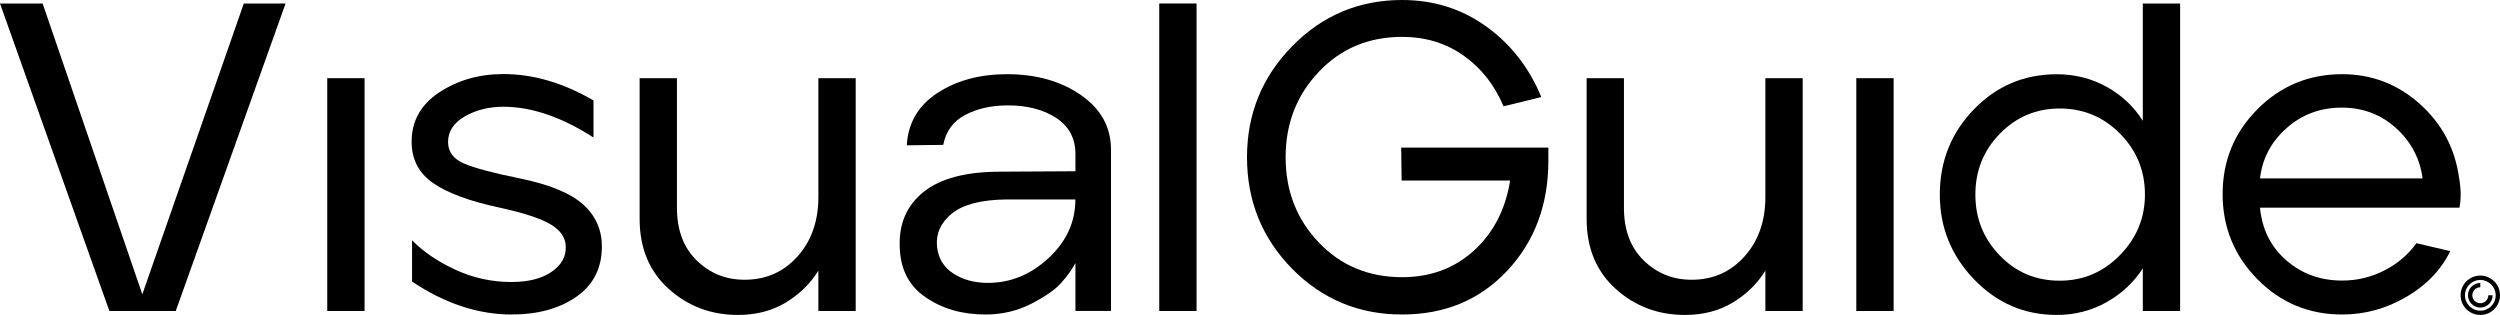
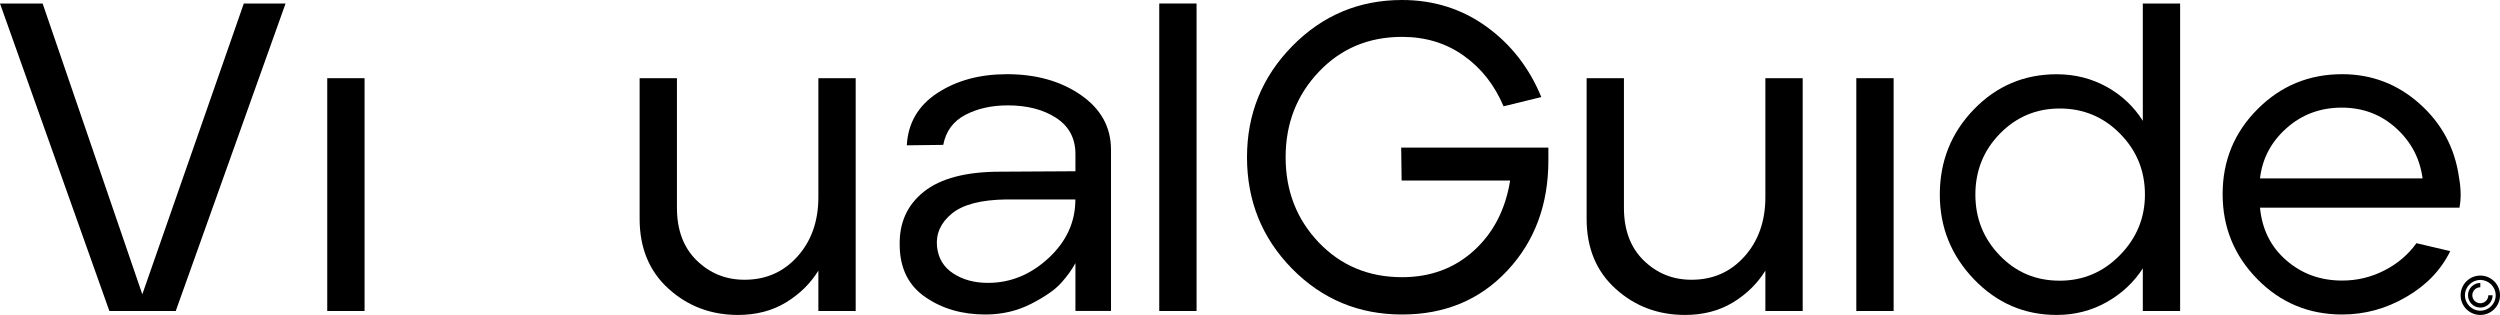
<svg xmlns="http://www.w3.org/2000/svg" id="Camada_1" x="0px" y="0px" viewBox="0 0 400 50.39" style="enable-background:new 0 0 400 50.39;" xml:space="preserve">
  <g>
    <path d="M17.5,49.76L0,0.56h6.82l15.95,46.53L39.01,0.56h6.68l-17.57,49.2H17.5z" />
    <path d="M52.36,49.76V12.51h5.97v37.25H52.36z" />
-     <path d="M81.88,50.32c-5.39,0-10.71-1.76-15.95-5.27v-6.61c1.78,1.83,4.09,3.4,6.92,4.71c2.83,1.31,5.82,1.97,8.96,1.97  c2.72,0,4.86-0.54,6.43-1.62c1.57-1.08,2.33-2.41,2.28-4.01c0-1.41-0.79-2.59-2.35-3.55c-1.57-0.96-4.3-1.86-8.19-2.71  c-4.83-1.03-8.39-2.34-10.68-3.94c-2.3-1.59-3.44-3.8-3.44-6.61c0-3.33,1.48-5.96,4.43-7.91c2.95-1.94,6.37-2.92,10.26-2.92  c4.78,0,9.58,1.41,14.41,4.22V22c-5.11-3.28-9.91-4.92-14.41-4.92c-2.34,0-4.4,0.52-6.19,1.55c-1.78,1.03-2.67,2.39-2.67,4.08  c0,1.55,0.82,2.68,2.46,3.41c1.64,0.73,4.64,1.54,9,2.42c4.78,0.98,8.16,2.38,10.16,4.18c1.99,1.8,2.99,4.04,2.99,6.71  c0,3.47-1.36,6.15-4.08,8.05C89.49,49.37,86.05,50.32,81.88,50.32z" />
    <path d="M118.08,50.39c-4.31,0-8.01-1.39-11.1-4.18c-3.09-2.79-4.64-6.52-4.64-11.21V12.51h5.97v20.73c0,3.56,1.05,6.37,3.16,8.43  c2.11,2.06,4.66,3.09,7.66,3.09c3.42,0,6.24-1.24,8.47-3.73c2.22-2.48,3.34-5.65,3.34-9.49V12.51h5.97v37.25h-5.97V43.3  c-1.27,2.06-3,3.76-5.2,5.1C123.53,49.73,120.98,50.39,118.08,50.39z" />
    <path d="M157.65,50.32c-3.7,0-6.9-0.92-9.59-2.78c-2.7-1.85-4.07-4.6-4.11-8.26c-0.09-3.61,1.19-6.48,3.87-8.61  c2.67-2.13,6.75-3.2,12.23-3.2l12.02-0.07v-2.74c0-2.53-1.03-4.46-3.09-5.8c-2.06-1.34-4.64-2-7.73-2c-2.58,0-4.84,0.5-6.78,1.51  c-1.94,1.01-3.13,2.61-3.55,4.81l-5.83,0.07c0.19-3.56,1.82-6.35,4.88-8.36c3.07-2.01,6.78-3.02,11.14-3.02  c4.68,0,8.63,1.11,11.84,3.34c3.21,2.23,4.81,5.14,4.81,8.75v25.79h-5.69V42.1c-0.56,1.03-1.32,2.09-2.28,3.16  c-0.96,1.08-2.55,2.19-4.78,3.34C162.76,49.75,160.32,50.32,157.65,50.32z M158.07,45.26c3.61,0,6.84-1.32,9.7-3.97  c2.86-2.65,4.29-5.77,4.29-9.38h-11.03c-4.03,0.05-6.94,0.8-8.72,2.25c-1.78,1.45-2.58,3.21-2.39,5.27  c0.19,1.87,1.05,3.32,2.6,4.32C154.06,44.76,155.91,45.26,158.07,45.26z" />
    <path d="M185.48,49.76V0.56h5.97v49.2H185.48z" />
    <path d="M224.33,50.32c-6.94,0-12.8-2.45-17.61-7.34c-4.8-4.9-7.2-10.83-7.2-17.82c0-6.93,2.41-12.86,7.24-17.78  C211.59,2.46,217.45,0,224.33,0c5.06,0,9.56,1.42,13.49,4.25c3.94,2.84,6.86,6.6,8.79,11.28l-6.04,1.48  c-1.45-3.42-3.58-6.13-6.4-8.12c-2.81-1.99-6.09-2.99-9.84-2.99c-5.34,0-9.78,1.86-13.32,5.59c-3.54,3.73-5.31,8.28-5.31,13.67  c0,5.39,1.77,9.93,5.31,13.64c3.54,3.7,7.98,5.55,13.32,5.55c4.54,0,8.37-1.42,11.49-4.25c3.12-2.83,5.05-6.57,5.8-11.21h-17.36  l-0.07-5.27h23.55v2.04c0,7.08-2.19,12.96-6.57,17.64C236.79,47.98,231.18,50.32,224.33,50.32z" />
    <path d="M269.6,50.39c-4.31,0-8.01-1.39-11.1-4.18c-3.09-2.79-4.64-6.52-4.64-11.21V12.51h5.97v20.73c0,3.56,1.05,6.37,3.16,8.43  c2.11,2.06,4.66,3.09,7.66,3.09c3.42,0,6.24-1.24,8.47-3.73c2.22-2.48,3.34-5.65,3.34-9.49V12.51h5.97v37.25h-5.97V43.3  c-1.27,2.06-3,3.76-5.2,5.1C275.05,49.73,272.5,50.39,269.6,50.39z" />
    <path d="M297.01,49.76V12.51h5.97v37.25H297.01z" />
    <path d="M329.06,50.39c-5.15,0-9.56-1.9-13.21-5.69c-3.65-3.8-5.48-8.32-5.48-13.56c0-5.34,1.82-9.89,5.45-13.64  c3.63-3.75,8.05-5.62,13.25-5.62c2.9,0,5.56,0.67,7.98,2c2.41,1.34,4.35,3.15,5.8,5.45V0.56h5.97v49.2h-5.97v-6.82  c-1.45,2.25-3.39,4.05-5.8,5.41C334.62,49.71,331.96,50.39,329.06,50.39z M329.55,44.91c3.75,0,6.96-1.36,9.63-4.08  c2.67-2.72,4.01-5.95,4.01-9.7c0-3.8-1.32-7.04-3.97-9.73c-2.65-2.69-5.87-4.04-9.66-4.04c-3.75,0-6.94,1.34-9.56,4.01  c-2.62,2.67-3.94,5.93-3.94,9.77c0,3.8,1.3,7.04,3.9,9.73C322.55,43.57,325.75,44.91,329.55,44.91z" />
    <path d="M374.74,50.32c-5.34,0-9.86-1.89-13.57-5.66c-3.7-3.77-5.55-8.3-5.55-13.6c0-5.34,1.86-9.87,5.59-13.6  c3.72-3.73,8.23-5.59,13.53-5.59c4.73,0,8.87,1.58,12.41,4.74c3.54,3.16,5.63,7.09,6.29,11.77c0.33,1.83,0.35,3.44,0.07,4.85H361.6  c0.33,3.47,1.73,6.28,4.22,8.43c2.48,2.16,5.46,3.23,8.93,3.23c2.39,0,4.64-0.54,6.75-1.62c2.11-1.08,3.82-2.53,5.13-4.36  l5.41,1.27c-1.5,3.05-3.85,5.49-7.06,7.34C381.76,49.4,378.35,50.32,374.74,50.32z M361.6,28.54h26.01  c-0.42-3.19-1.84-5.87-4.25-8.05c-2.41-2.18-5.31-3.27-8.68-3.27c-3.42,0-6.36,1.09-8.82,3.27S361.97,25.35,361.6,28.54z" />
    <path d="M396.85,44.79c1.35,0,2.46,1.1,2.46,2.46s-1.1,2.46-2.46,2.46c-1.35,0-2.46-1.1-2.46-2.46S395.5,44.79,396.85,44.79   M396.85,44.09c-1.74,0-3.15,1.41-3.15,3.15c0,1.74,1.41,3.15,3.15,3.15c1.74,0,3.15-1.41,3.15-3.15  C400,45.5,398.59,44.09,396.85,44.09L396.85,44.09z" />
    <path d="M398.13,47.24c0,0.7-0.57,1.28-1.28,1.28s-1.28-0.57-1.28-1.28c0-0.7,0.57-1.28,1.28-1.28v-0.69  c-1.09,0-1.97,0.88-1.97,1.97c0,1.09,0.88,1.97,1.97,1.97s1.97-0.88,1.97-1.97H398.13z" />
  </g>
</svg>